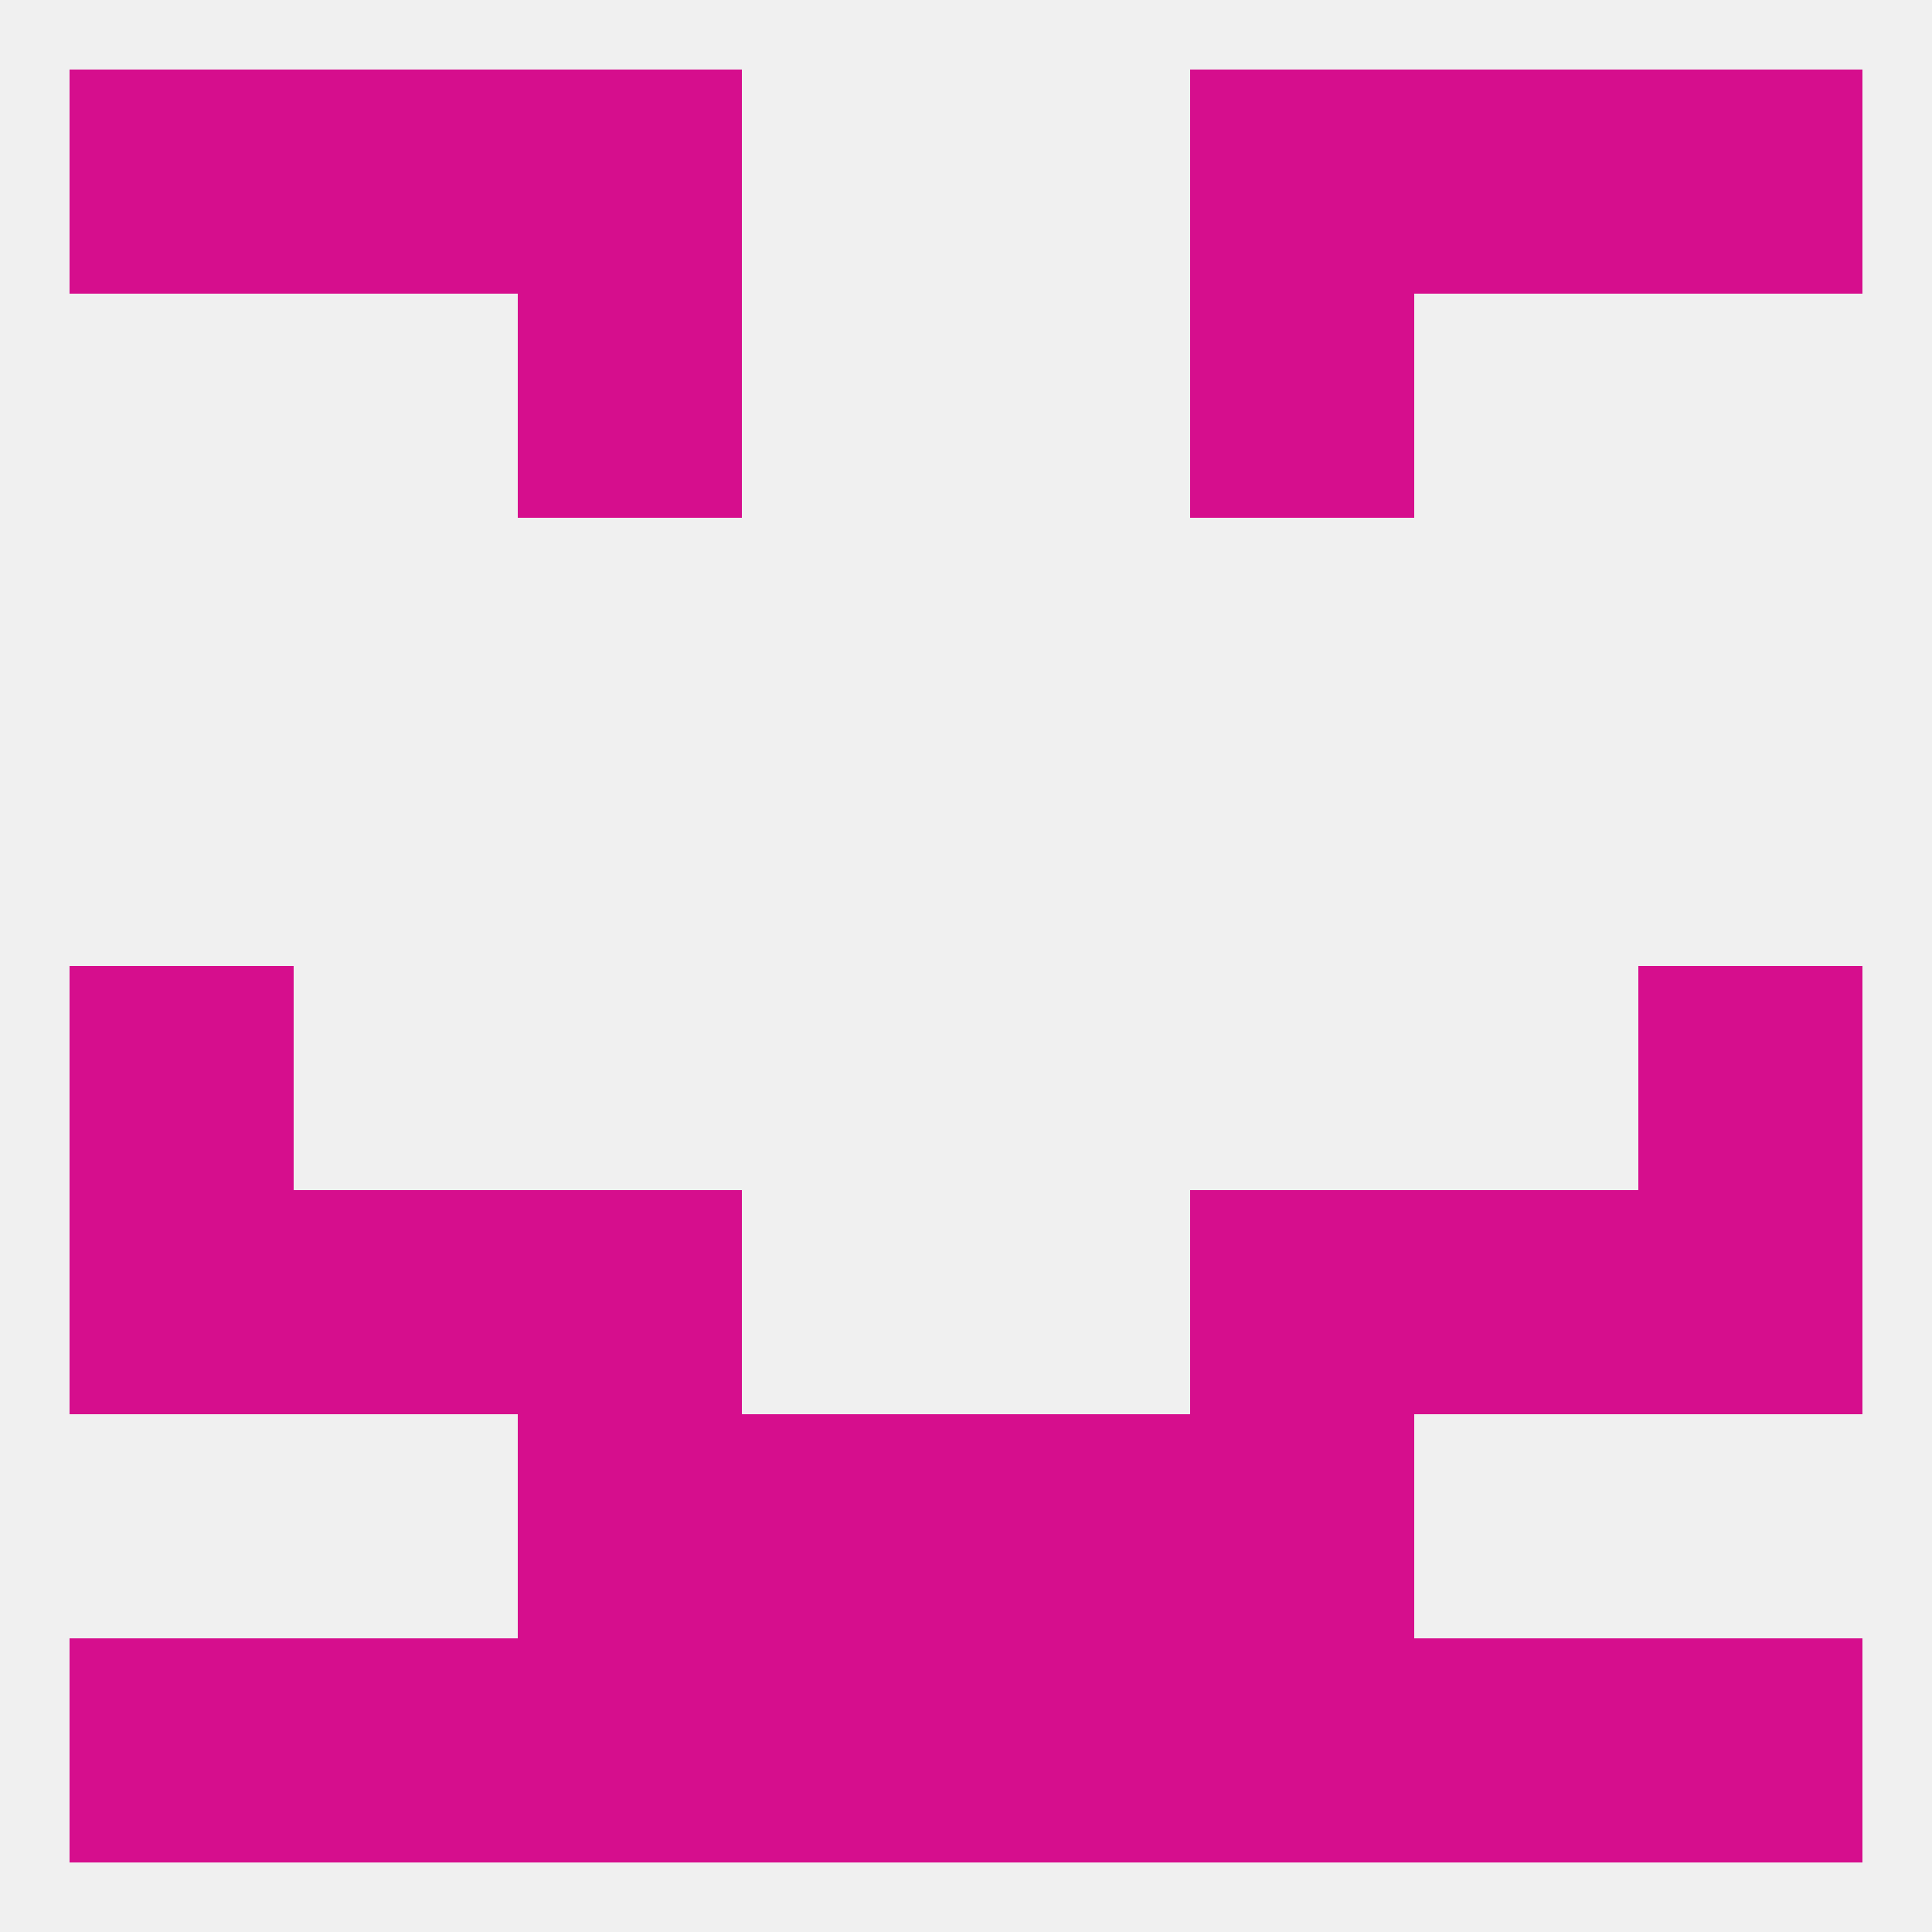
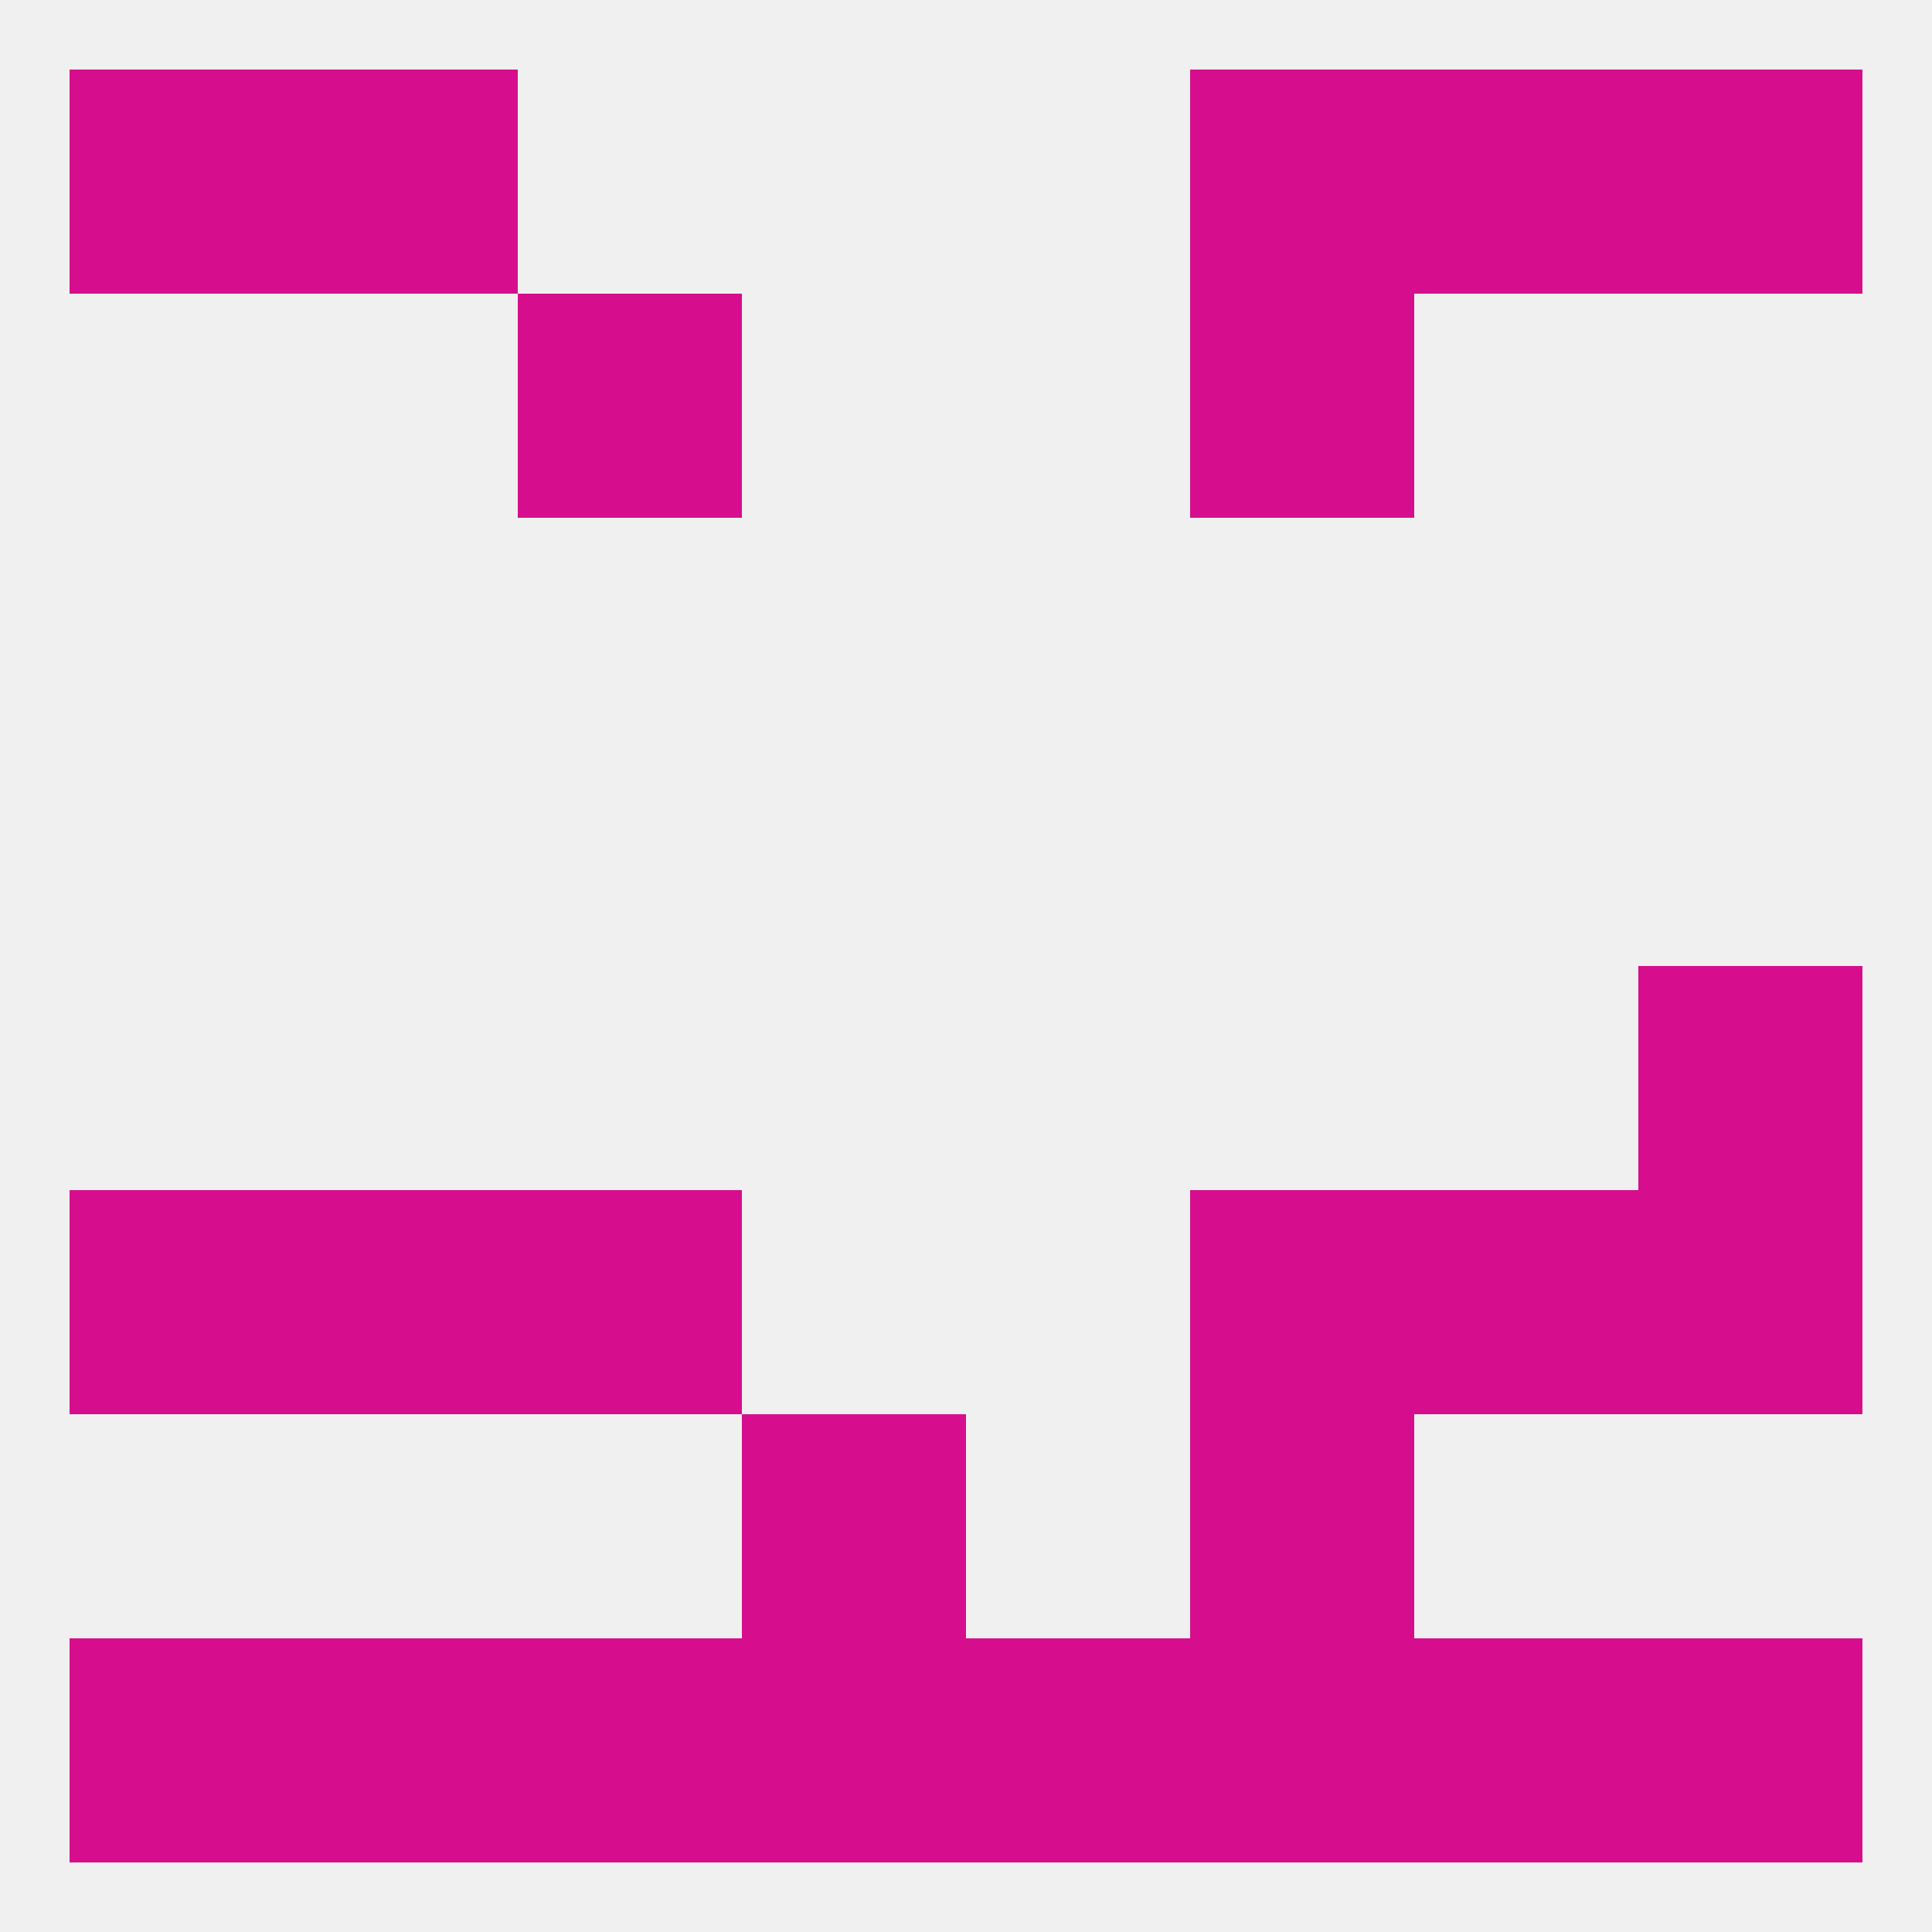
<svg xmlns="http://www.w3.org/2000/svg" version="1.1" baseprofile="full" width="250" height="250" viewBox="0 0 250 250">
  <rect width="100%" height="100%" fill="rgba(240,240,240,255)" />
  <rect x="67" y="38" width="29" height="29" fill="rgba(214,14,141,255)" />
  <rect x="154" y="38" width="29" height="29" fill="rgba(214,14,141,255)" />
-   <rect x="9" y="125" width="29" height="29" fill="rgba(214,14,141,255)" />
  <rect x="212" y="125" width="29" height="29" fill="rgba(214,14,141,255)" />
  <rect x="9" y="154" width="29" height="29" fill="rgba(214,14,141,255)" />
  <rect x="212" y="154" width="29" height="29" fill="rgba(214,14,141,255)" />
  <rect x="38" y="154" width="29" height="29" fill="rgba(214,14,141,255)" />
  <rect x="183" y="154" width="29" height="29" fill="rgba(214,14,141,255)" />
  <rect x="67" y="154" width="29" height="29" fill="rgba(214,14,141,255)" />
  <rect x="154" y="154" width="29" height="29" fill="rgba(214,14,141,255)" />
-   <rect x="67" y="9" width="29" height="29" fill="rgba(214,14,141,255)" />
  <rect x="154" y="9" width="29" height="29" fill="rgba(214,14,141,255)" />
  <rect x="9" y="9" width="29" height="29" fill="rgba(214,14,141,255)" />
  <rect x="212" y="9" width="29" height="29" fill="rgba(214,14,141,255)" />
  <rect x="38" y="9" width="29" height="29" fill="rgba(214,14,141,255)" />
  <rect x="183" y="9" width="29" height="29" fill="rgba(214,14,141,255)" />
  <rect x="154" y="212" width="29" height="29" fill="rgba(214,14,141,255)" />
  <rect x="67" y="212" width="29" height="29" fill="rgba(214,14,141,255)" />
  <rect x="96" y="212" width="29" height="29" fill="rgba(214,14,141,255)" />
  <rect x="125" y="212" width="29" height="29" fill="rgba(214,14,141,255)" />
  <rect x="9" y="212" width="29" height="29" fill="rgba(214,14,141,255)" />
  <rect x="212" y="212" width="29" height="29" fill="rgba(214,14,141,255)" />
  <rect x="38" y="212" width="29" height="29" fill="rgba(214,14,141,255)" />
  <rect x="183" y="212" width="29" height="29" fill="rgba(214,14,141,255)" />
  <rect x="96" y="183" width="29" height="29" fill="rgba(214,14,141,255)" />
-   <rect x="125" y="183" width="29" height="29" fill="rgba(214,14,141,255)" />
-   <rect x="67" y="183" width="29" height="29" fill="rgba(214,14,141,255)" />
  <rect x="154" y="183" width="29" height="29" fill="rgba(214,14,141,255)" />
</svg>